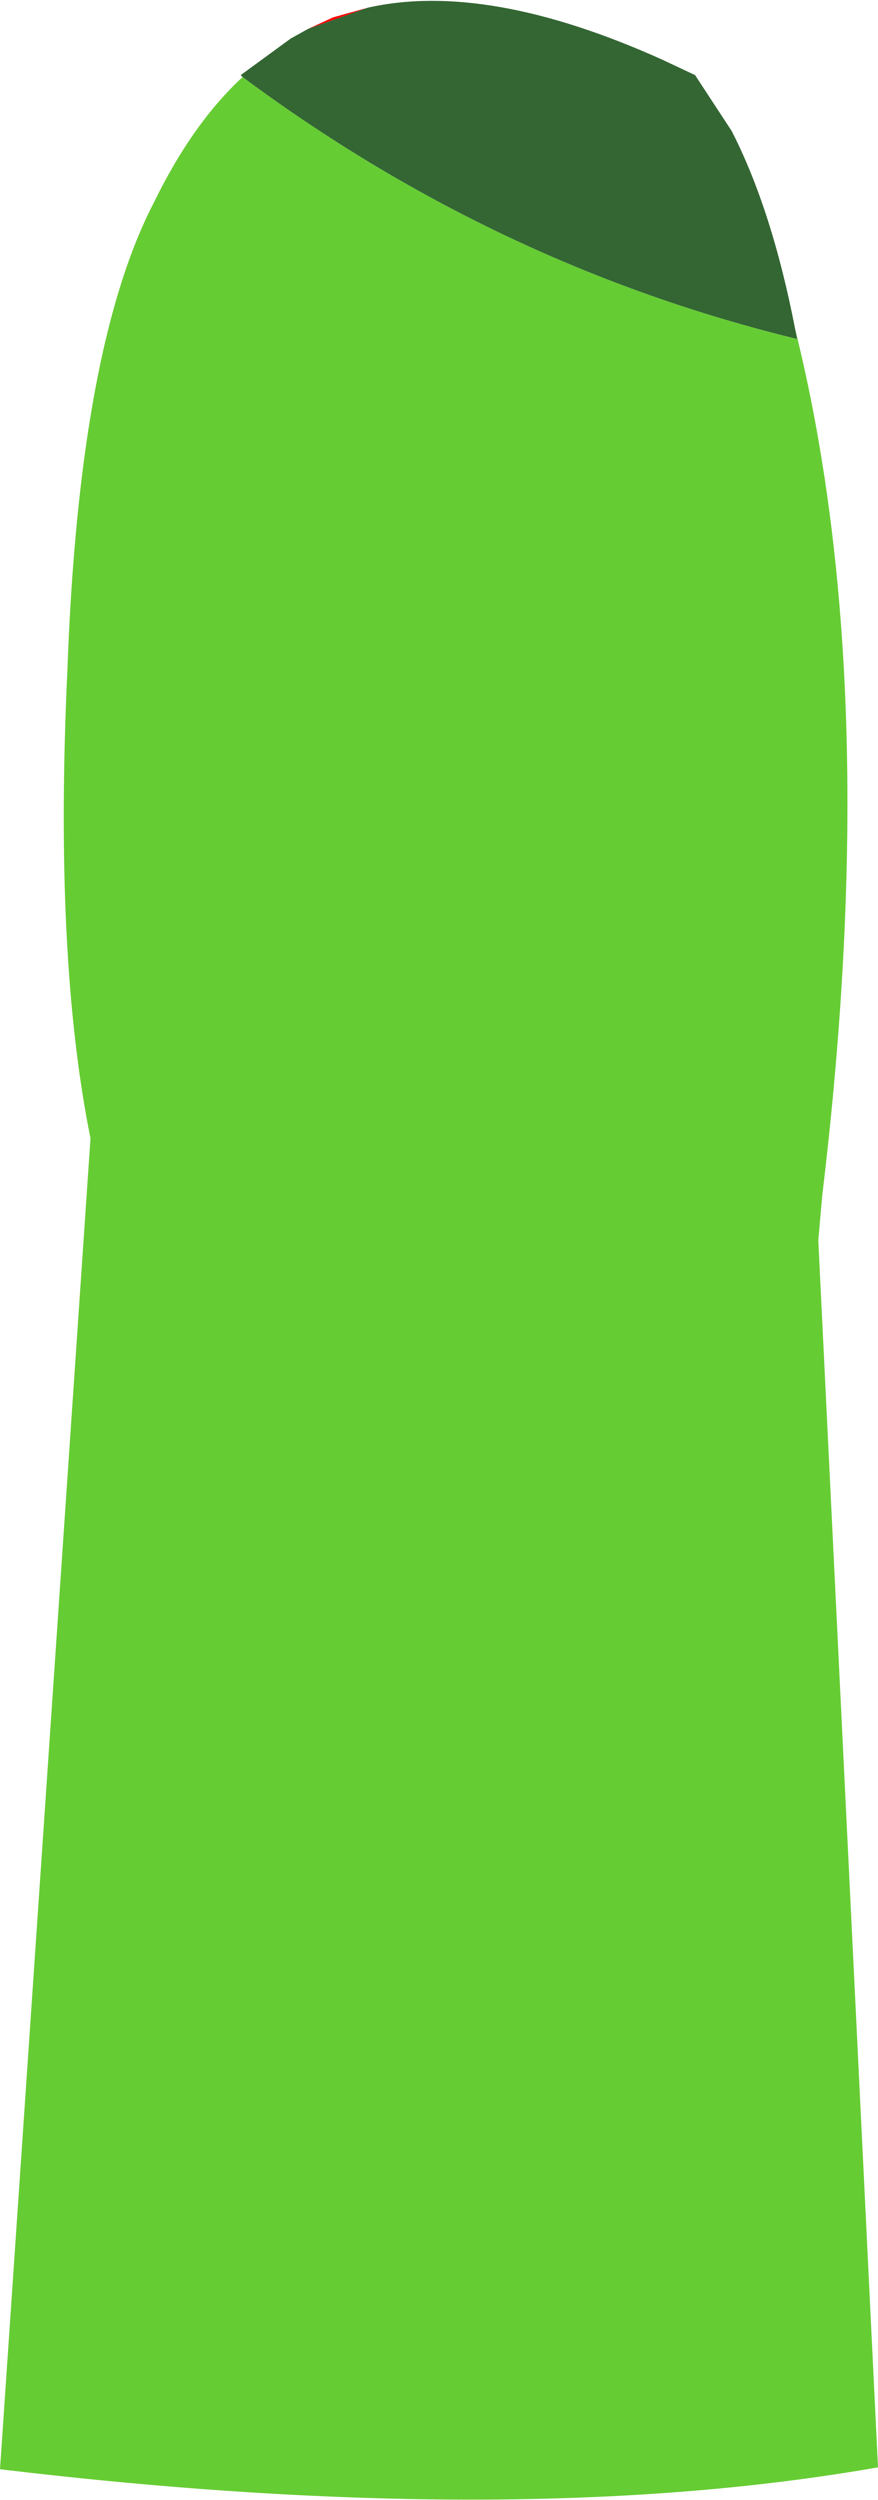
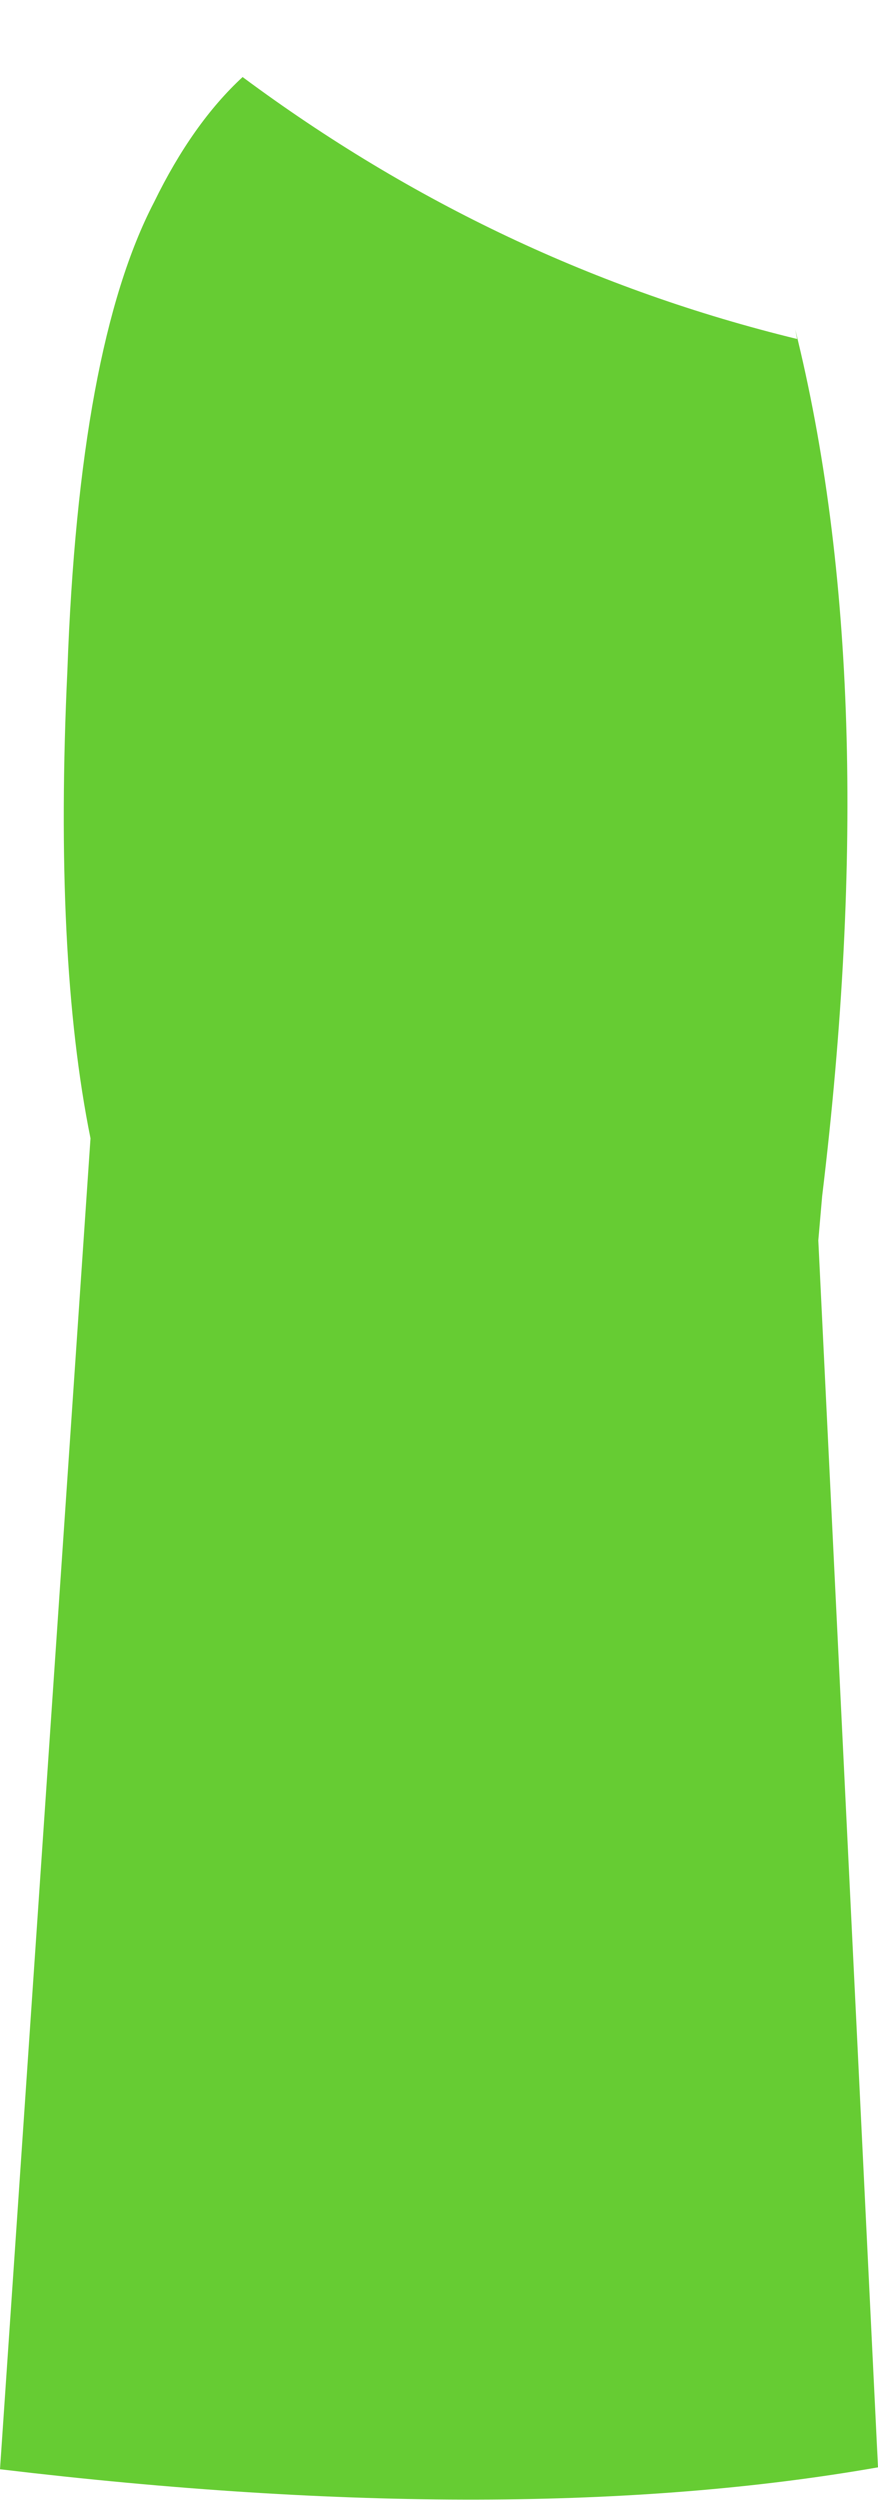
<svg xmlns="http://www.w3.org/2000/svg" height="64.9px" width="22.8px">
  <g transform="matrix(1.0, 0.0, 0.0, 1.0, 11.4, 32.4)">
-     <path d="M-3.4 -31.65 L-2.75 -31.95 -1.85 -32.2 -3.4 -31.65" fill="#ff0000" fill-rule="evenodd" stroke="none" />
    <path d="M9.25 -23.85 Q11.55 -14.6 9.95 -1.35 L9.85 -0.2 11.4 31.65 Q2.0 33.3 -11.4 31.7 L-9.05 -2.85 Q-10.0 -7.55 -9.65 -15.0 -9.35 -23.4 -7.4 -27.15 -6.4 -29.2 -5.1 -30.4 1.5 -25.5 9.3 -23.6 L9.25 -23.85" fill="#66cc33" fill-rule="evenodd" stroke="none" />
-     <path d="M-5.1 -30.4 L-5.15 -30.45 -3.85 -31.4 -3.4 -31.65 -1.85 -32.2 Q1.25 -32.9 5.8 -30.85 L6.65 -30.45 7.6 -29.0 Q8.65 -26.95 9.25 -23.85 L9.3 -23.6 Q1.5 -25.5 -5.1 -30.4" fill="#336633" fill-rule="evenodd" stroke="none" />
  </g>
</svg>